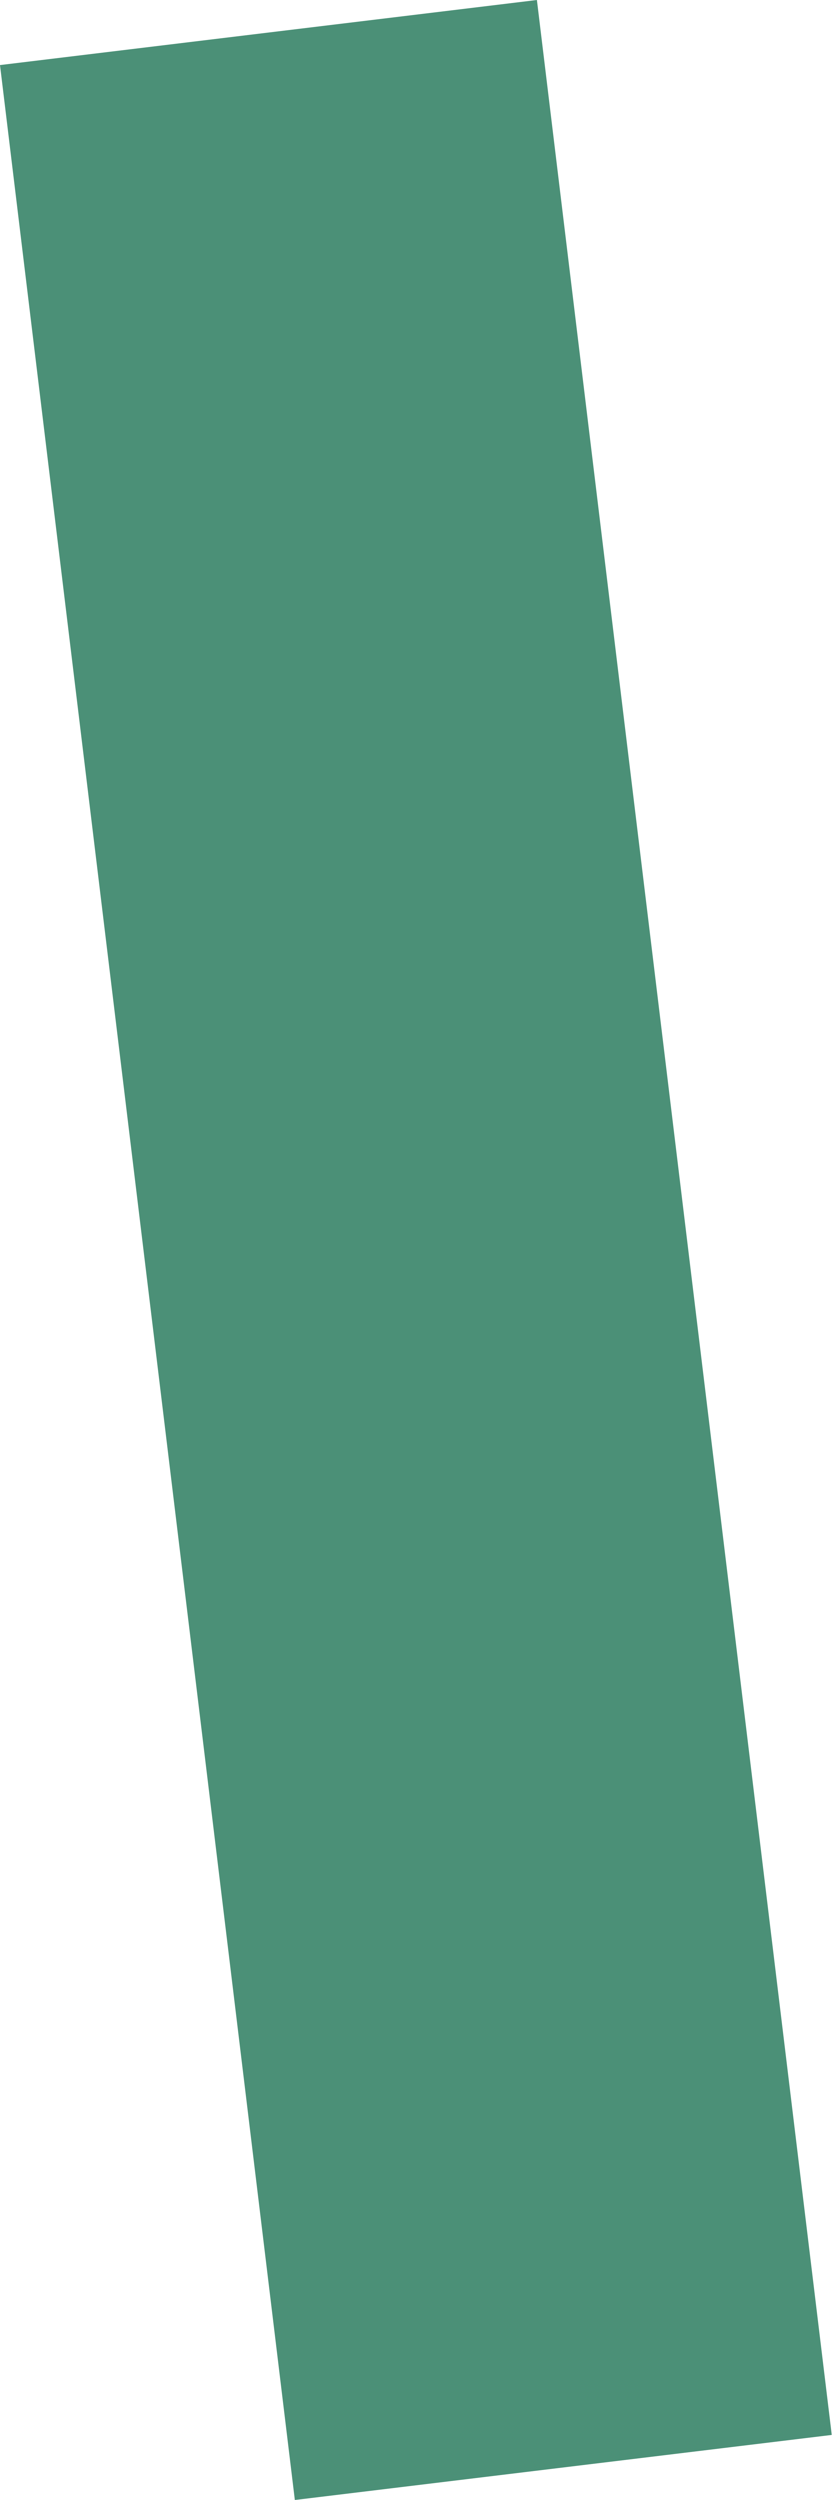
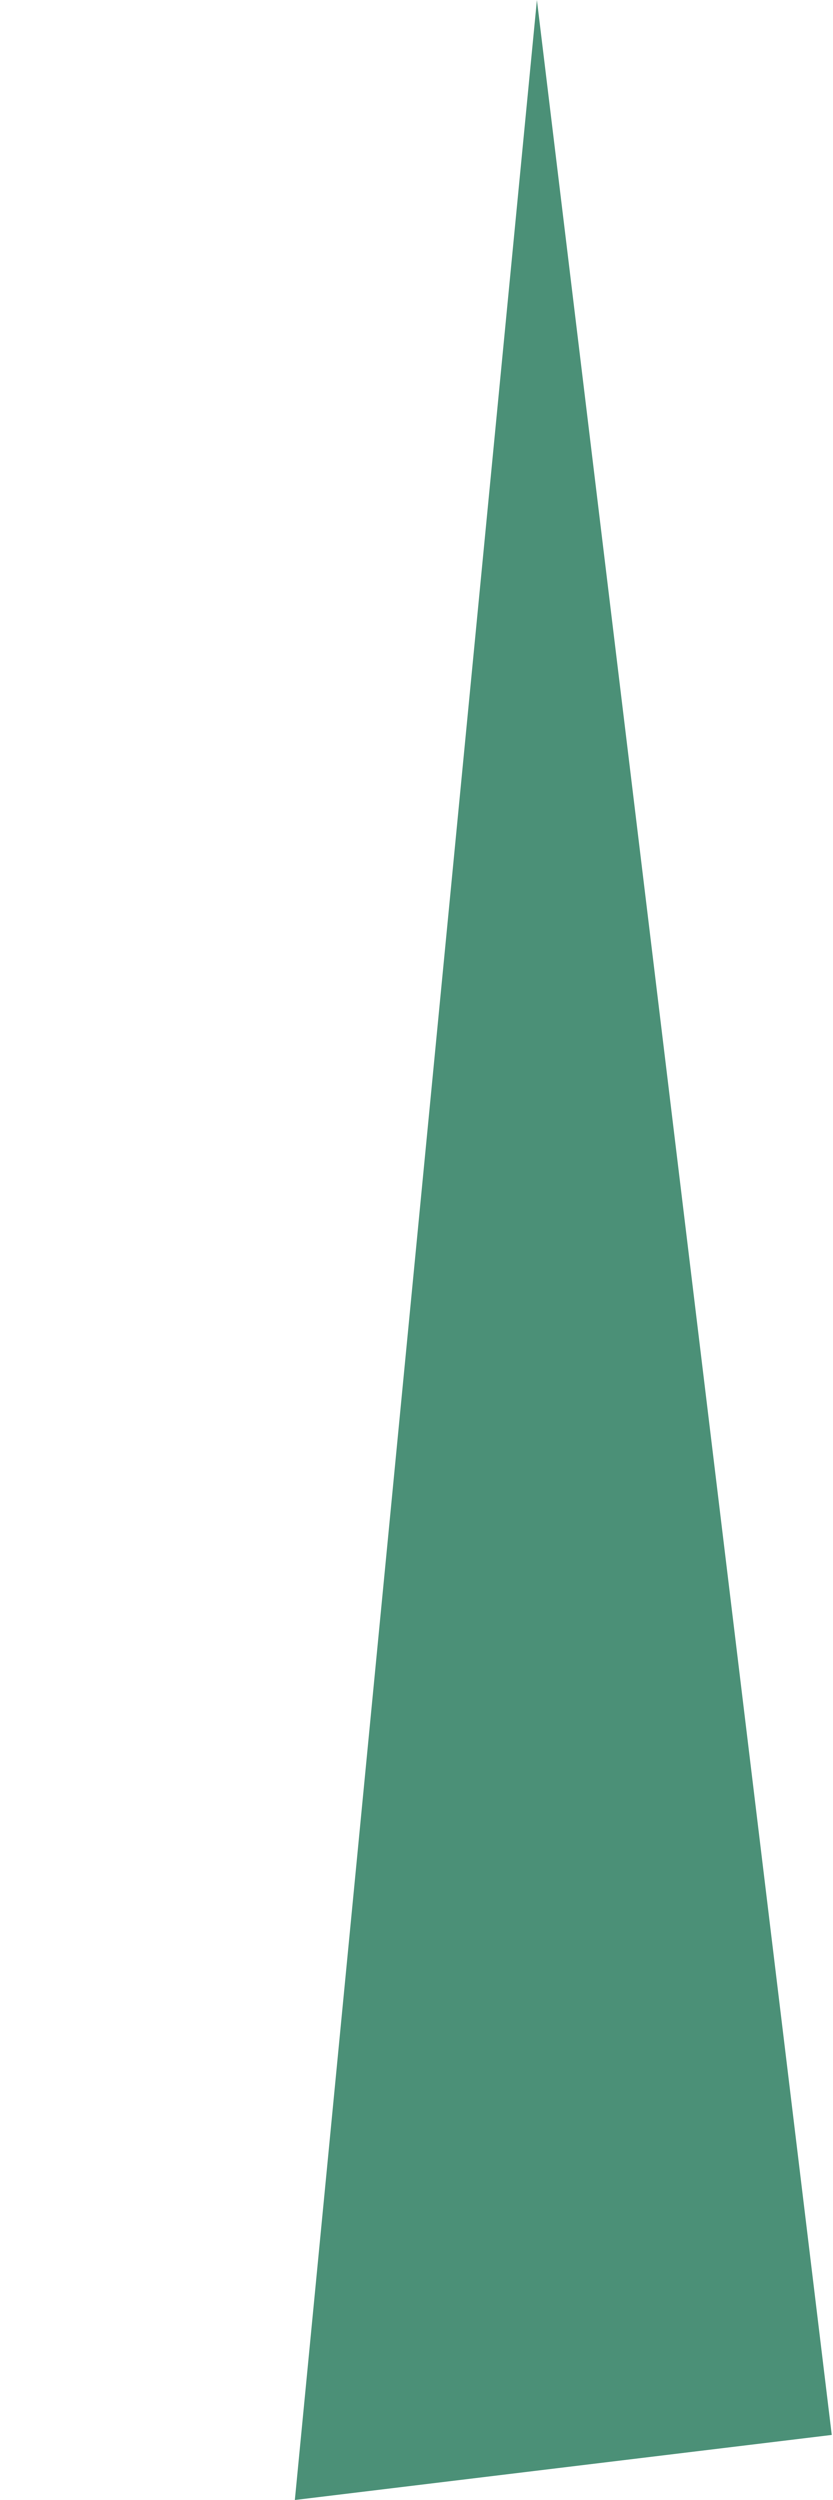
<svg xmlns="http://www.w3.org/2000/svg" width="329" height="987" viewBox="0 0 329 987" fill="none">
-   <path d="M212.057 0L328.512 961.311L116.45 987L-6.10809e-05 25.689L212.057 0Z" fill="#4B9077" />
+   <path d="M212.057 0L328.512 961.311L116.45 987L212.057 0Z" fill="#4B9077" />
</svg>